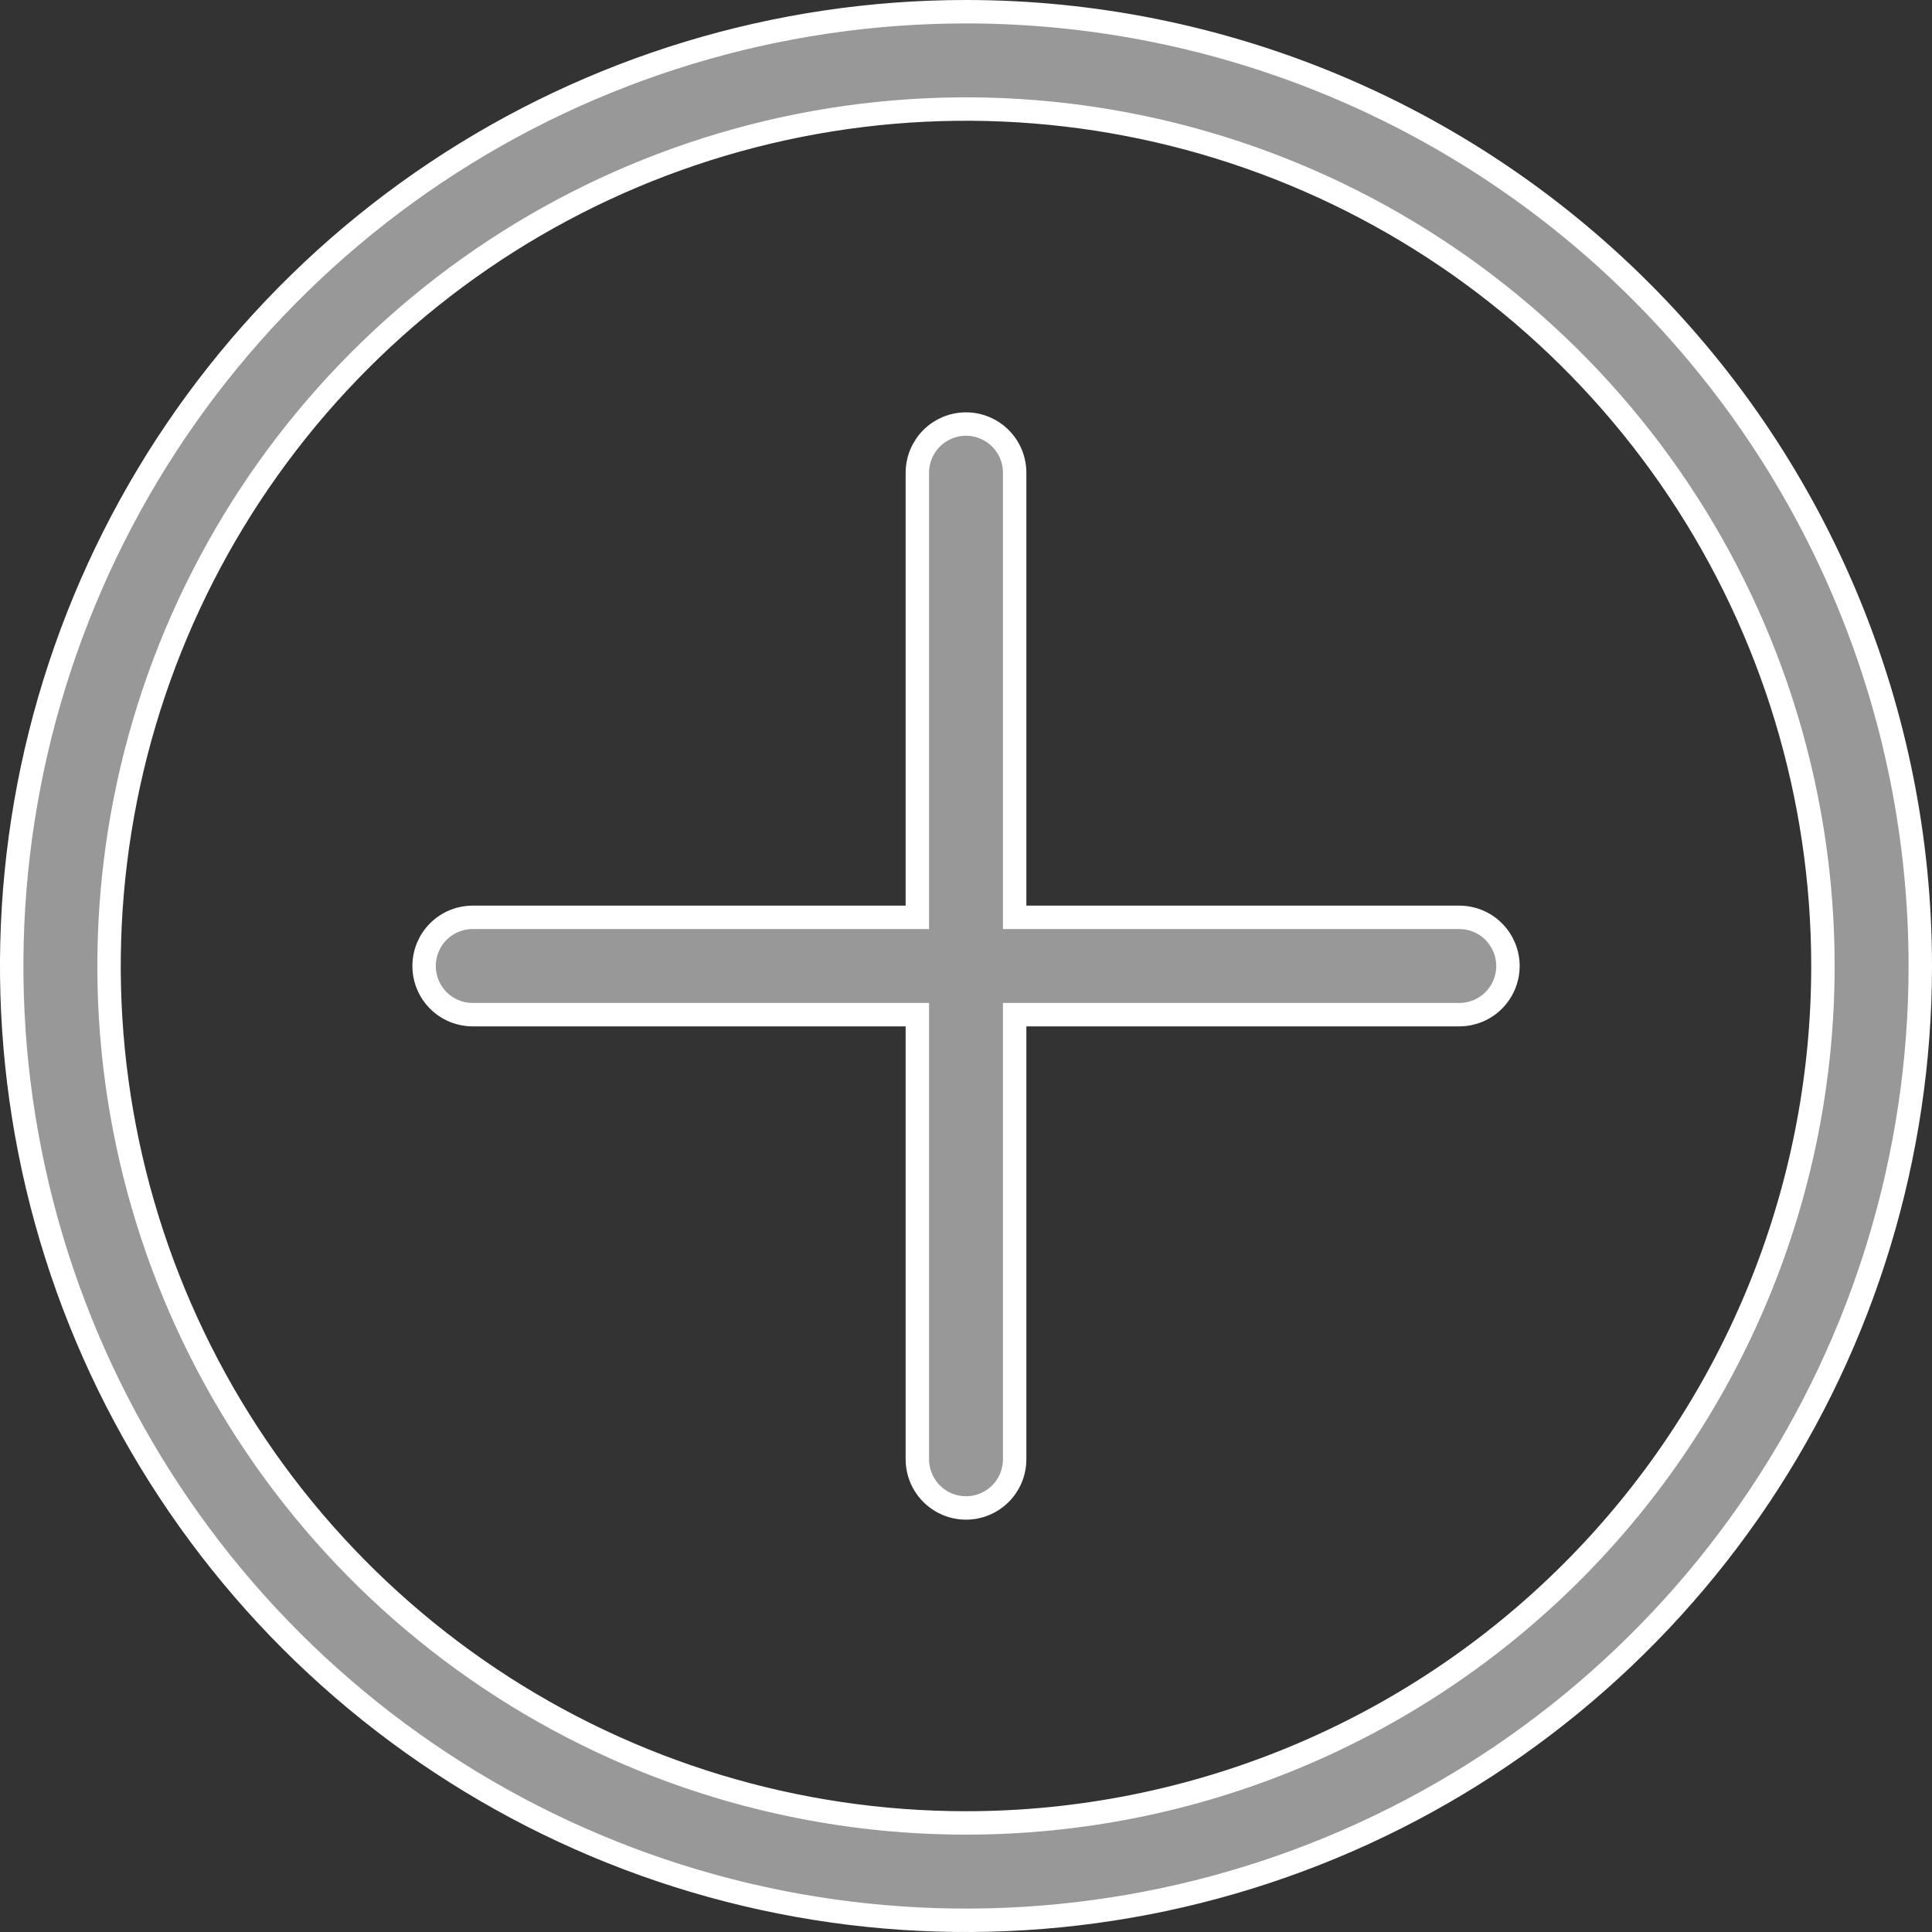
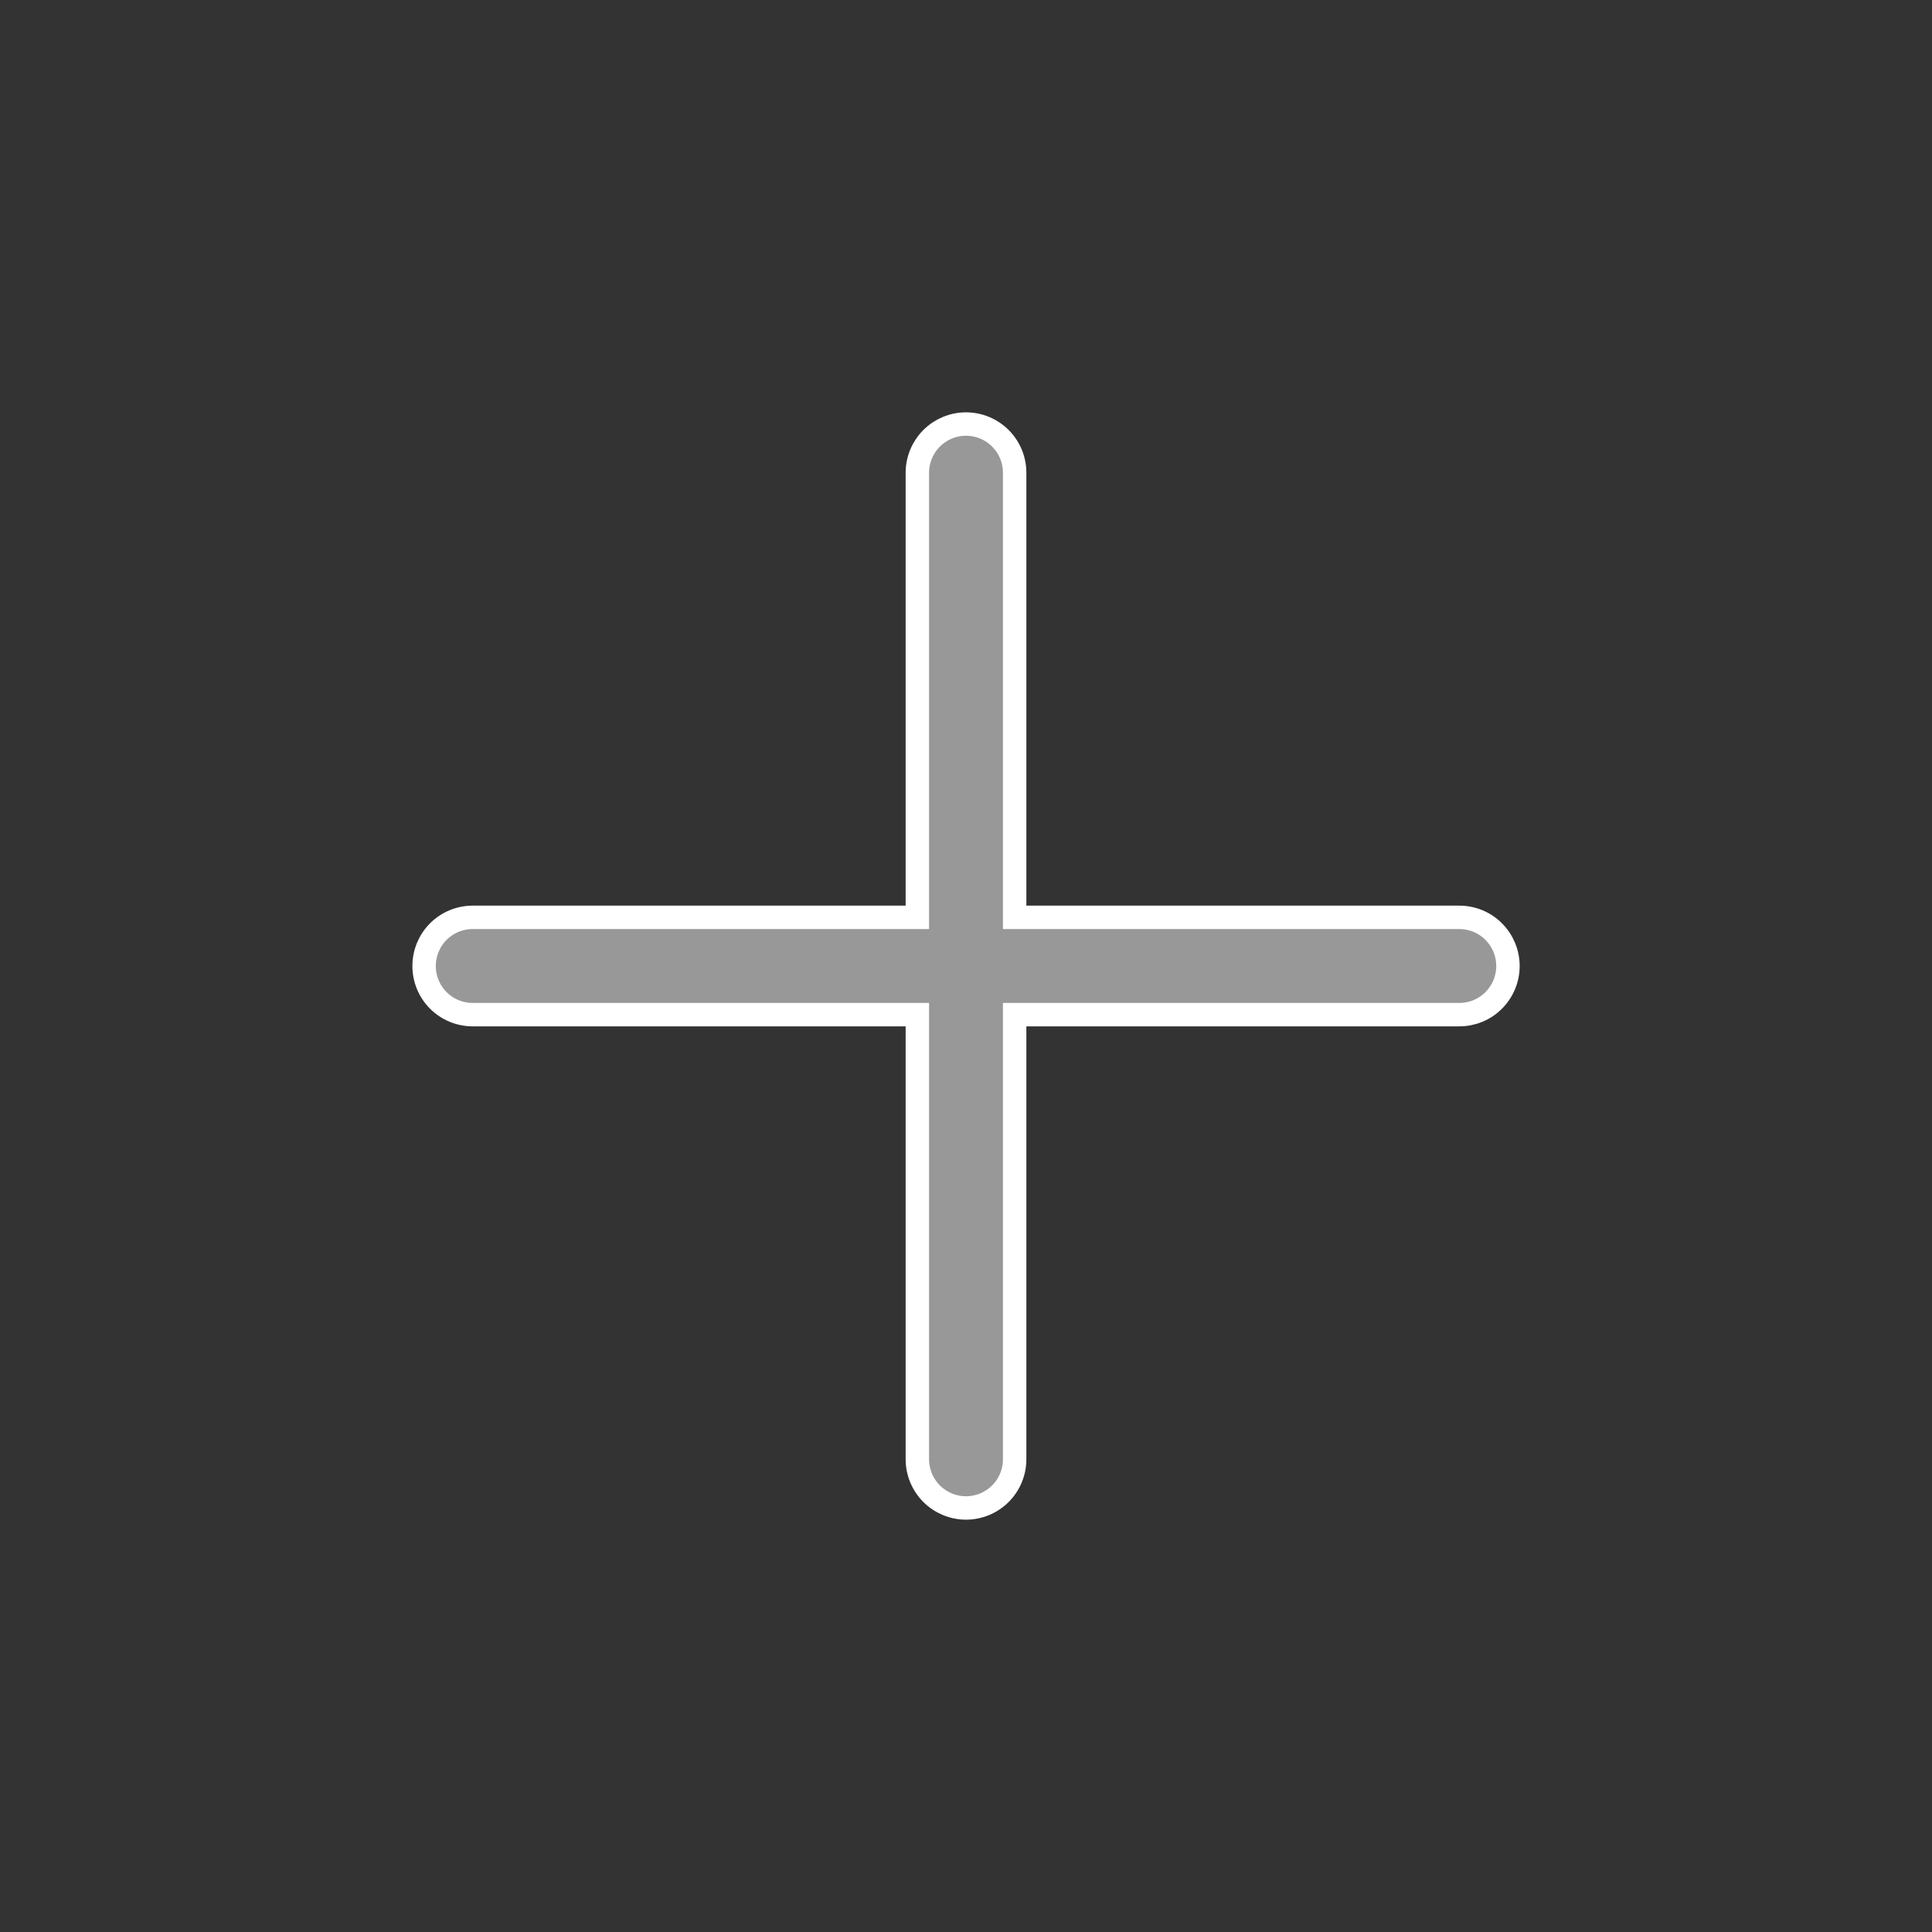
<svg xmlns="http://www.w3.org/2000/svg" width="33" height="33" viewBox="0 0 33 33" fill="none">
  <rect x="0" y="0" width="33" height="33" fill="#333333" stroke="none" />
  <path d="M17.331 15.469V15.669H17.532H24.926C25.146 15.669 25.358 15.756 25.513 15.912C25.669 16.068 25.757 16.28 25.757 16.5C25.757 16.721 25.669 16.932 25.513 17.088C25.358 17.244 25.146 17.331 24.926 17.331H17.532H17.331V17.531V24.925C17.331 25.146 17.244 25.357 17.088 25.513C16.932 25.669 16.721 25.757 16.5 25.757C16.28 25.757 16.068 25.669 15.912 25.513C15.757 25.357 15.669 25.146 15.669 24.925V17.531V17.331H15.469H8.075C7.854 17.331 7.643 17.244 7.487 17.088C7.331 16.932 7.244 16.721 7.244 16.5C7.244 16.28 7.331 16.068 7.487 15.912C7.643 15.756 7.854 15.669 8.075 15.669H15.469H15.669V15.469V8.075C15.669 7.854 15.757 7.643 15.912 7.487C16.068 7.331 16.28 7.243 16.5 7.243C16.721 7.243 16.932 7.331 17.088 7.487C17.244 7.643 17.331 7.854 17.331 8.075V15.469Z" fill="#999898" stroke="white" stroke-width="0.4" />
-   <path d="M7.444 2.947C10.125 1.156 13.276 0.2 16.5 0.2C20.823 0.2 24.969 1.917 28.026 4.974C31.083 8.031 32.8 12.177 32.8 16.5C32.8 19.724 31.844 22.875 30.053 25.556C28.262 28.236 25.716 30.326 22.738 31.559C19.759 32.793 16.482 33.116 13.32 32.487C10.158 31.858 7.254 30.305 4.974 28.026C2.695 25.746 1.142 22.842 0.513 19.68C-0.116 16.518 0.207 13.241 1.441 10.262C2.674 7.284 4.764 4.738 7.444 2.947ZM8.368 28.671C10.775 30.279 13.605 31.137 16.5 31.137C20.382 31.137 24.105 29.595 26.85 26.85C29.595 24.105 31.137 20.382 31.137 16.5C31.137 13.605 30.279 10.775 28.671 8.368C27.062 5.961 24.776 4.085 22.102 2.977C19.427 1.869 16.484 1.579 13.644 2.144C10.805 2.709 8.197 4.103 6.15 6.15C4.103 8.197 2.709 10.805 2.144 13.644C1.579 16.484 1.869 19.427 2.977 22.102C4.085 24.776 5.961 27.062 8.368 28.671Z" fill="#999898" stroke="white" stroke-width="0.4" />
</svg>